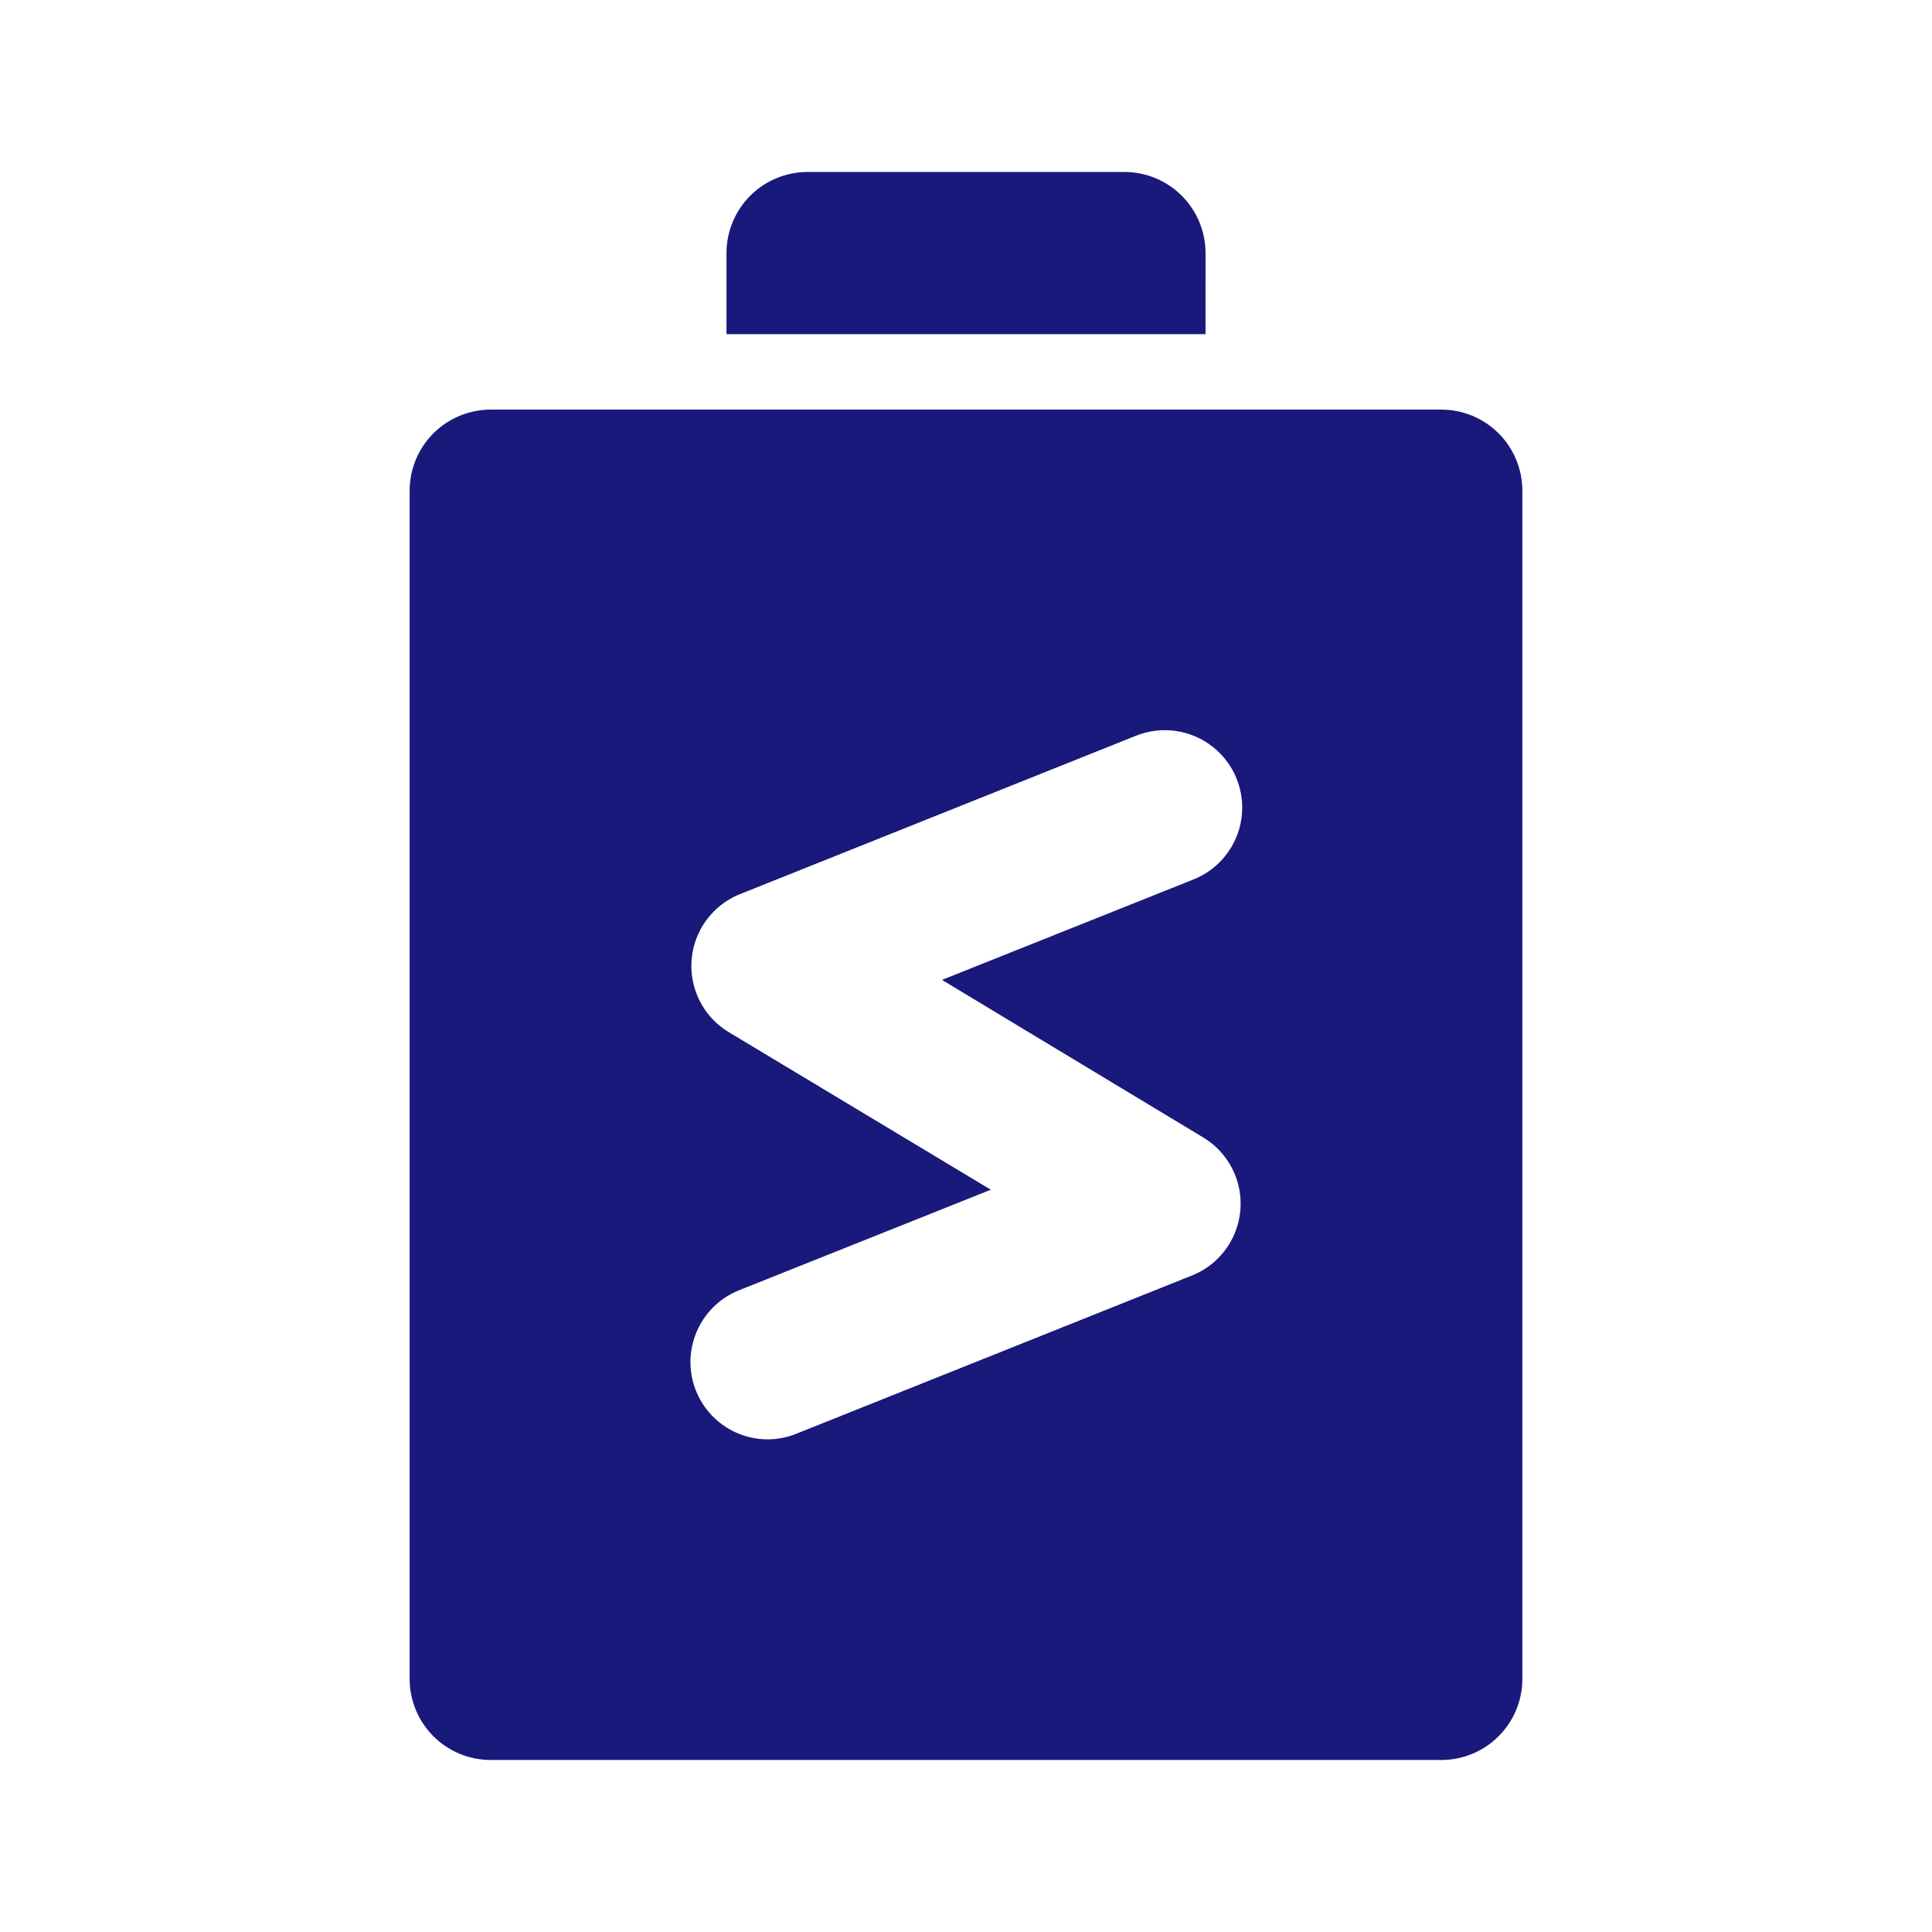
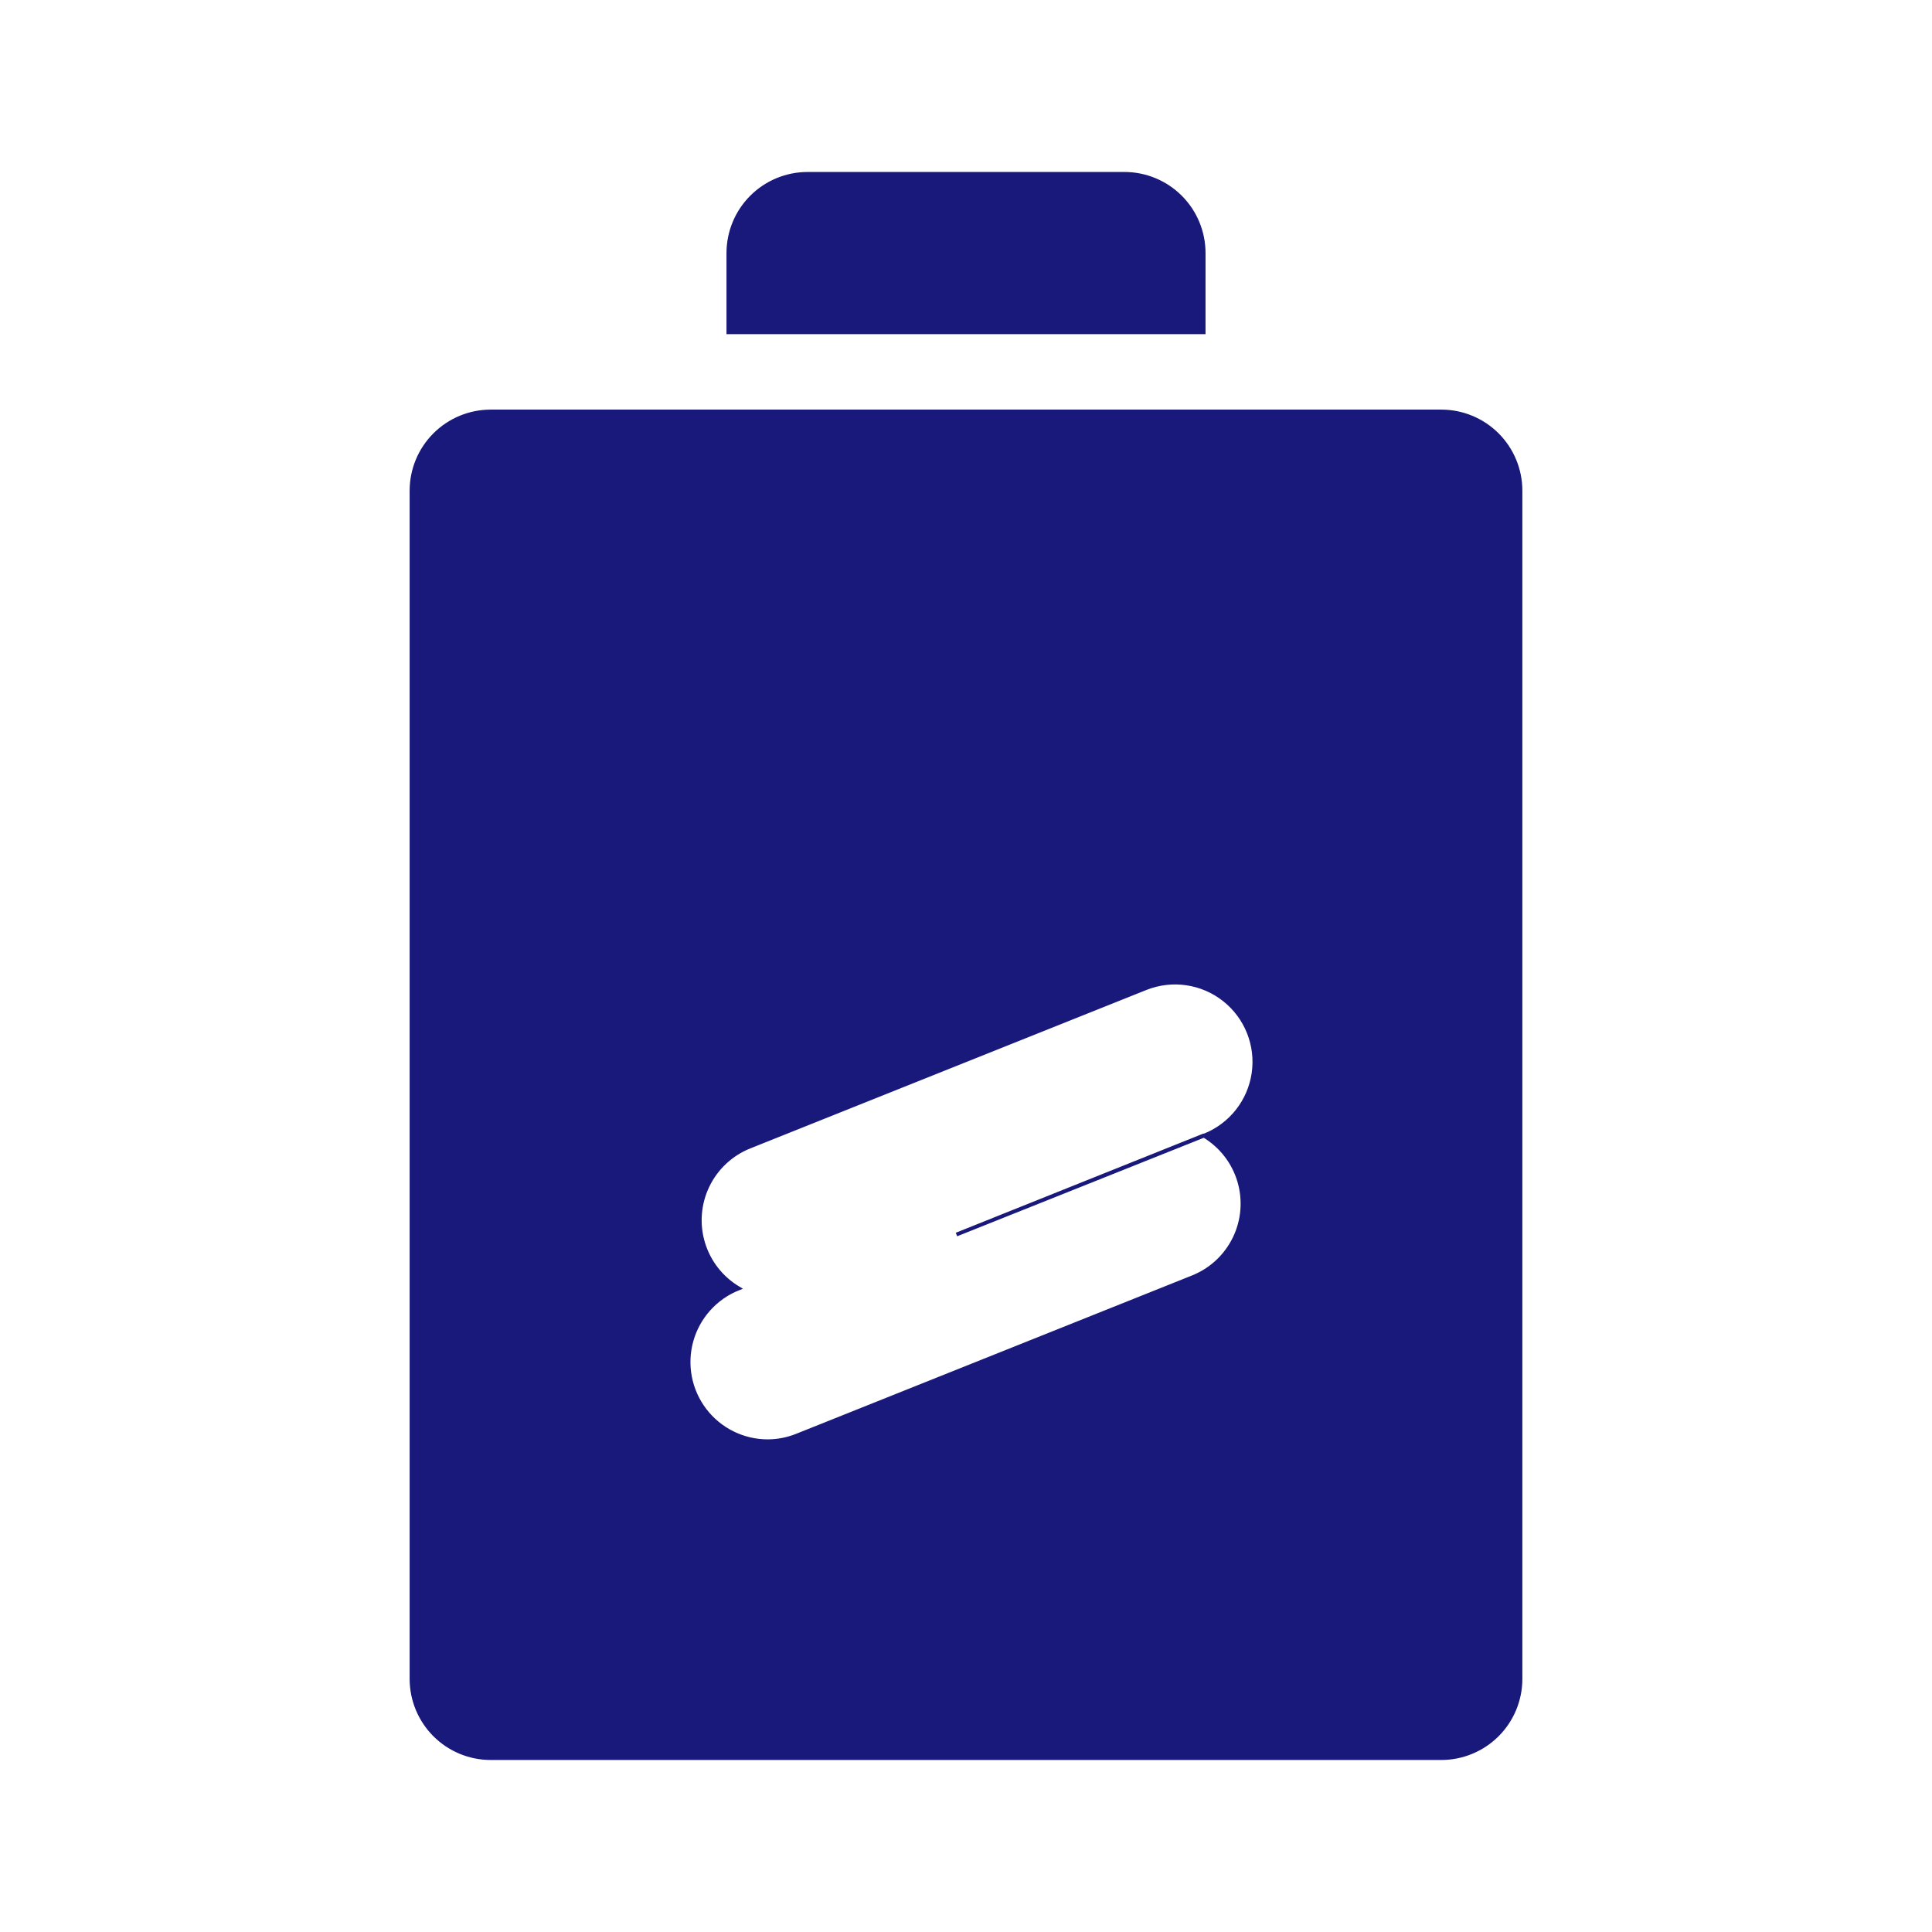
<svg xmlns="http://www.w3.org/2000/svg" id="svg" fill="#19197c" stroke="#19197c" width="200" height="200" version="1.1" viewBox="144 144 512 512">
  <g id="IconSvg_bgCarrier" stroke-width="0" />
  <g id="IconSvg_tracerCarrier" stroke-linecap="round" stroke-linejoin="round" stroke="#CCCCCC" stroke-width="0">
-     <path d="m525.95 253.05h-251.9c-5.566 0-10.906 2.211-14.844 6.148s-6.148 9.277-6.148 14.844v314.88c0 5.57 2.211 10.906 6.148 14.844s9.277 6.148 14.844 6.148h251.9c5.57 0 10.91-2.211 14.844-6.148 3.938-3.938 6.148-9.273 6.148-14.844v-314.88c0-5.566-2.211-10.906-6.148-14.844-3.934-3.938-9.273-6.148-14.844-6.148zm-62.977 191.87h0.004c4.523 2.68 7.883 6.957 9.402 11.992 1.523 5.035 1.098 10.461-1.188 15.195-2.285 4.738-6.266 8.445-11.156 10.387l-104.96 41.984c-2.406 0.953-4.969 1.449-7.555 1.469-6.574 0.02-12.773-3.047-16.754-8.273-3.984-5.231-5.285-12.023-3.519-18.355 1.766-6.328 6.394-11.469 12.504-13.883l65.707-26.238-68.434-41.148c-4.527-2.676-7.887-6.957-9.406-11.992-1.523-5.035-1.098-10.461 1.188-15.195 2.285-4.738 6.269-8.445 11.156-10.387l104.96-41.984c6.973-2.773 14.898-1.617 20.789 3.035 5.891 4.652 8.852 12.094 7.769 19.523-1.086 7.426-6.051 13.711-13.023 16.484l-65.707 26.238zm0.004-212.86h-125.95v-20.992c0-5.566 2.211-10.906 6.148-14.844s9.273-6.148 14.844-6.148h83.969c5.566 0 10.906 2.211 14.844 6.148 3.934 3.938 6.148 9.277 6.148 14.844z" />
-   </g>
+     </g>
  <g id="IconSvg_iconCarrier">
-     <path d="m525.95 253.05h-251.9c-5.566 0-10.906 2.211-14.844 6.148s-6.148 9.277-6.148 14.844v314.88c0 5.57 2.211 10.906 6.148 14.844s9.277 6.148 14.844 6.148h251.9c5.57 0 10.91-2.211 14.844-6.148 3.938-3.938 6.148-9.273 6.148-14.844v-314.88c0-5.566-2.211-10.906-6.148-14.844-3.934-3.938-9.273-6.148-14.844-6.148zm-62.977 191.87h0.004c4.523 2.68 7.883 6.957 9.402 11.992 1.523 5.035 1.098 10.461-1.188 15.195-2.285 4.738-6.266 8.445-11.156 10.387l-104.96 41.984c-2.406 0.953-4.969 1.449-7.555 1.469-6.574 0.02-12.773-3.047-16.754-8.273-3.984-5.231-5.285-12.023-3.519-18.355 1.766-6.328 6.394-11.469 12.504-13.883l65.707-26.238-68.434-41.148c-4.527-2.676-7.887-6.957-9.406-11.992-1.523-5.035-1.098-10.461 1.188-15.195 2.285-4.738 6.269-8.445 11.156-10.387l104.96-41.984c6.973-2.773 14.898-1.617 20.789 3.035 5.891 4.652 8.852 12.094 7.769 19.523-1.086 7.426-6.051 13.711-13.023 16.484l-65.707 26.238zm0.004-212.86h-125.95v-20.992c0-5.566 2.211-10.906 6.148-14.844s9.273-6.148 14.844-6.148h83.969c5.566 0 10.906 2.211 14.844 6.148 3.934 3.938 6.148 9.277 6.148 14.844z" />
+     <path d="m525.95 253.05h-251.9c-5.566 0-10.906 2.211-14.844 6.148s-6.148 9.277-6.148 14.844v314.88c0 5.57 2.211 10.906 6.148 14.844s9.277 6.148 14.844 6.148h251.9c5.57 0 10.91-2.211 14.844-6.148 3.938-3.938 6.148-9.273 6.148-14.844v-314.88c0-5.566-2.211-10.906-6.148-14.844-3.934-3.938-9.273-6.148-14.844-6.148zm-62.977 191.87h0.004c4.523 2.68 7.883 6.957 9.402 11.992 1.523 5.035 1.098 10.461-1.188 15.195-2.285 4.738-6.266 8.445-11.156 10.387l-104.96 41.984c-2.406 0.953-4.969 1.449-7.555 1.469-6.574 0.02-12.773-3.047-16.754-8.273-3.984-5.231-5.285-12.023-3.519-18.355 1.766-6.328 6.394-11.469 12.504-13.883c-4.527-2.676-7.887-6.957-9.406-11.992-1.523-5.035-1.098-10.461 1.188-15.195 2.285-4.738 6.269-8.445 11.156-10.387l104.96-41.984c6.973-2.773 14.898-1.617 20.789 3.035 5.891 4.652 8.852 12.094 7.769 19.523-1.086 7.426-6.051 13.711-13.023 16.484l-65.707 26.238zm0.004-212.86h-125.95v-20.992c0-5.566 2.211-10.906 6.148-14.844s9.273-6.148 14.844-6.148h83.969c5.566 0 10.906 2.211 14.844 6.148 3.934 3.938 6.148 9.277 6.148 14.844z" />
  </g>
</svg>